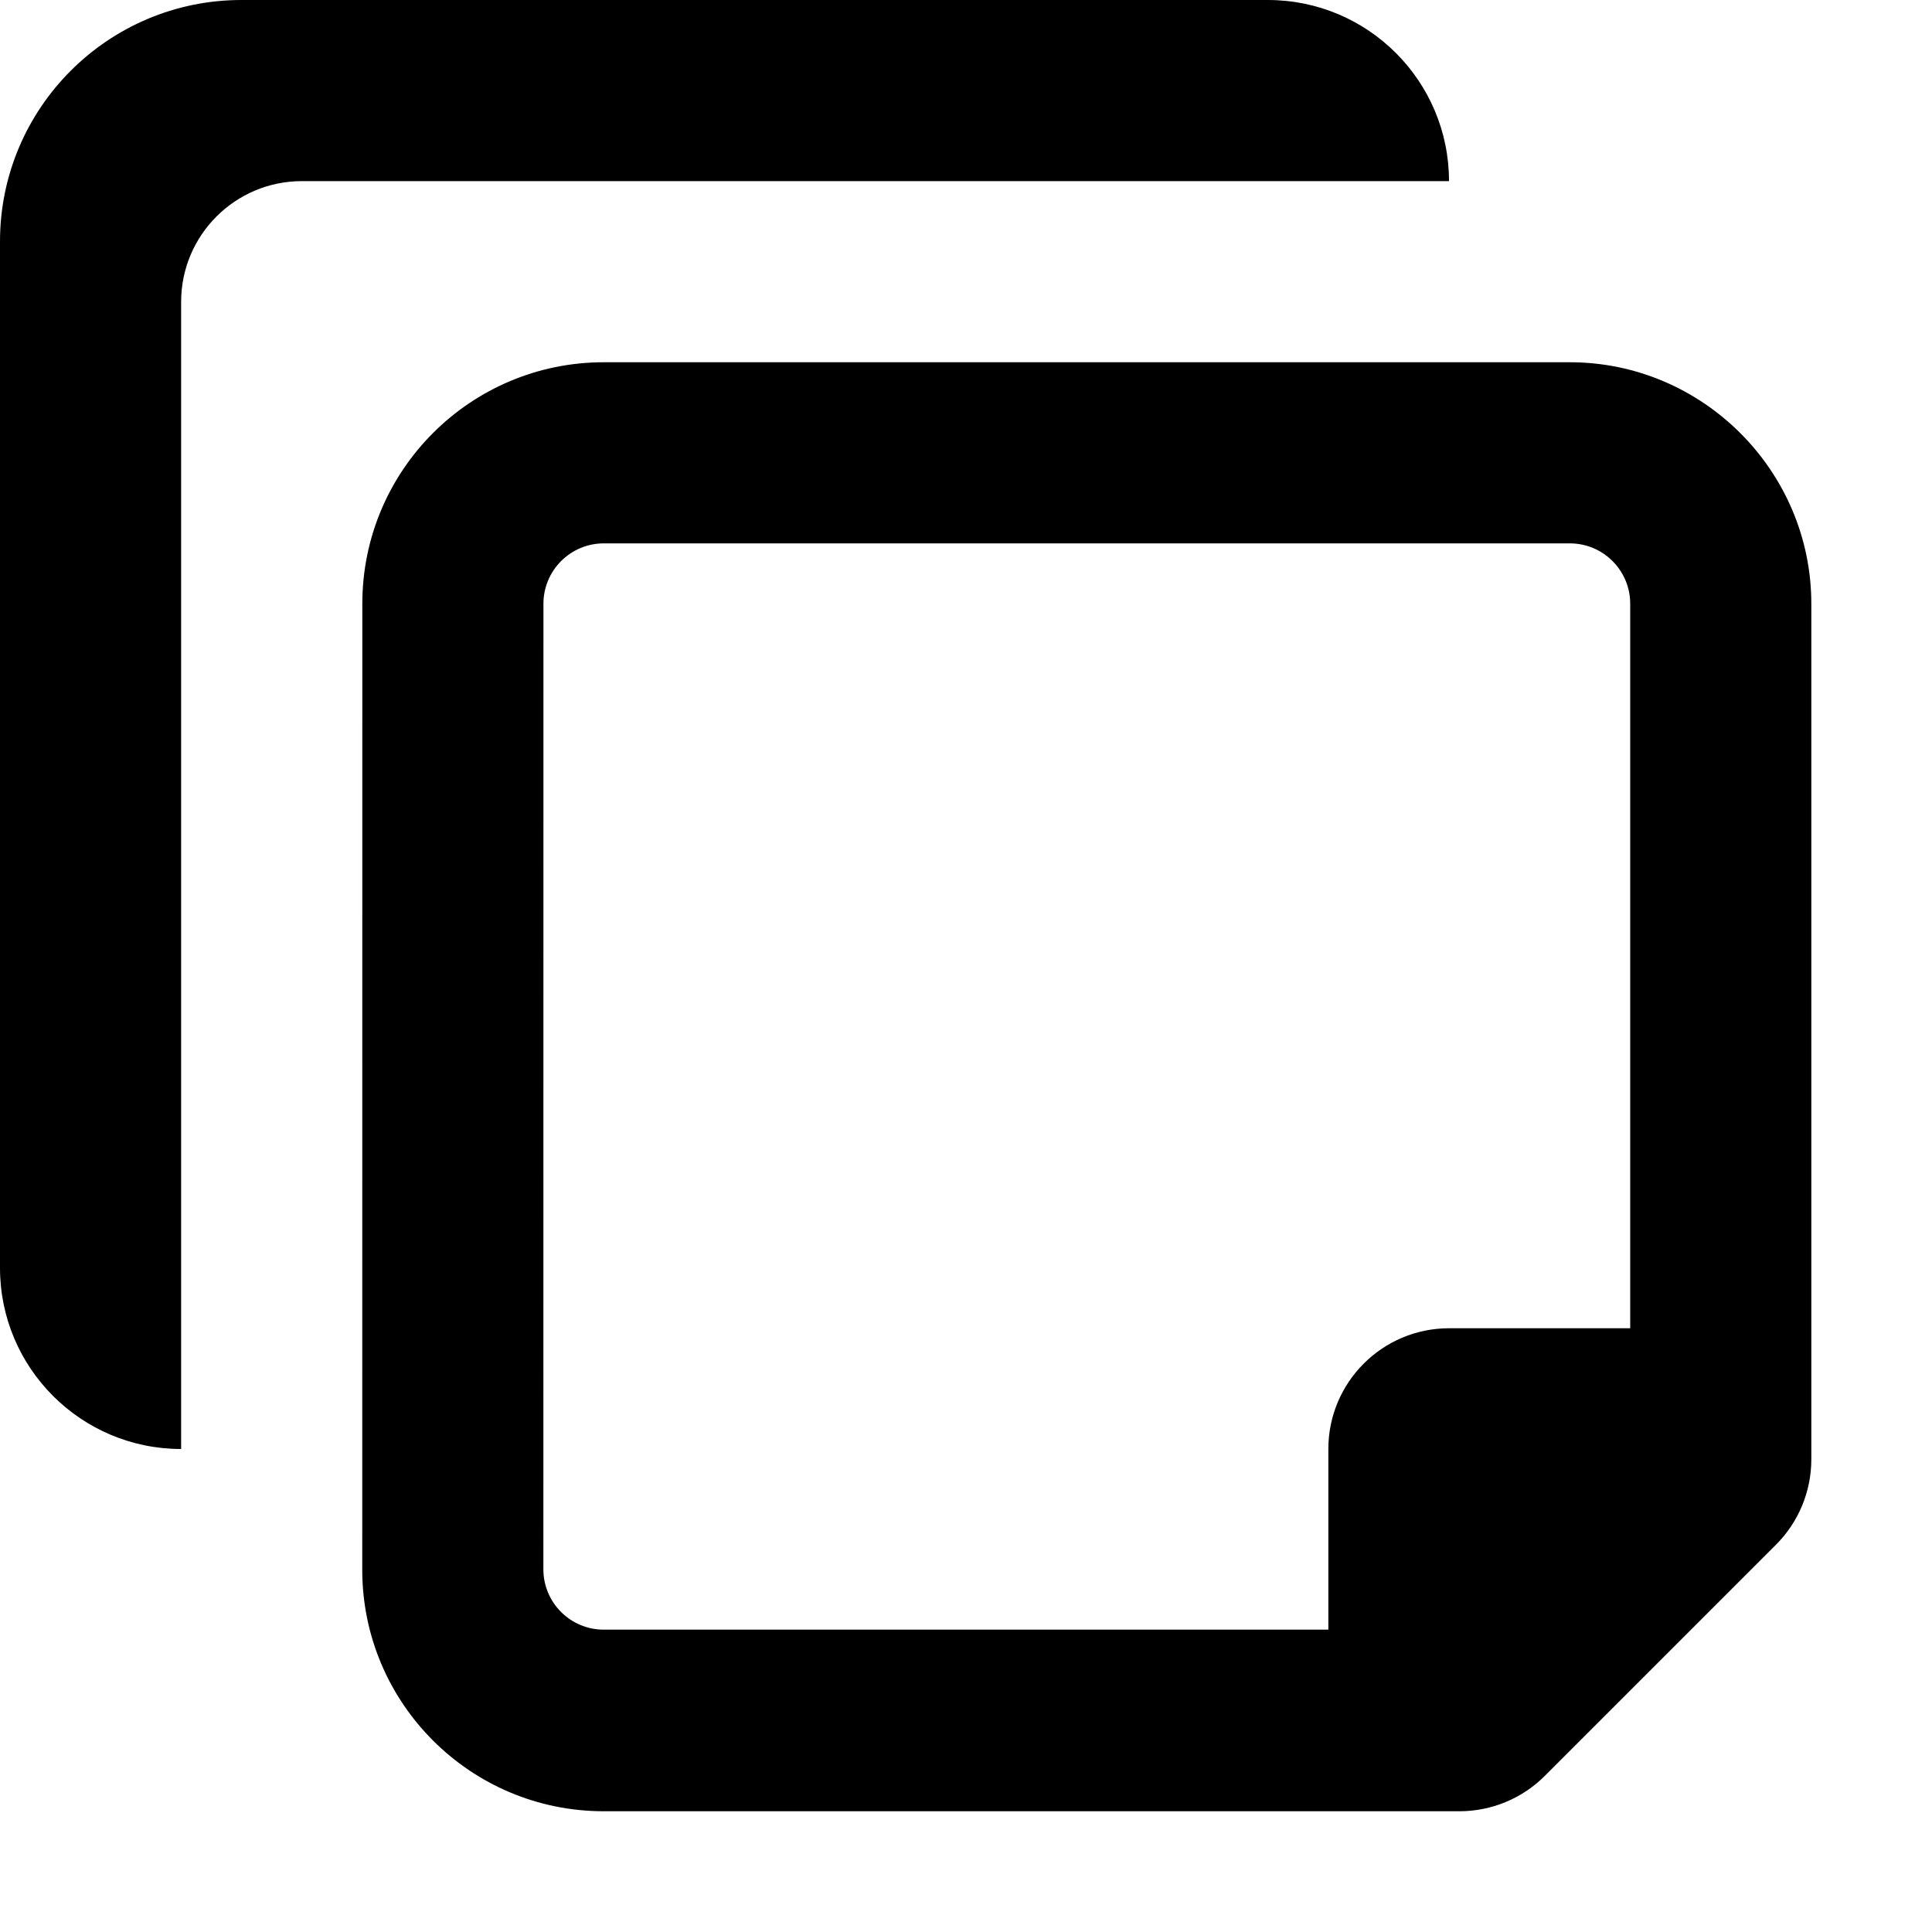
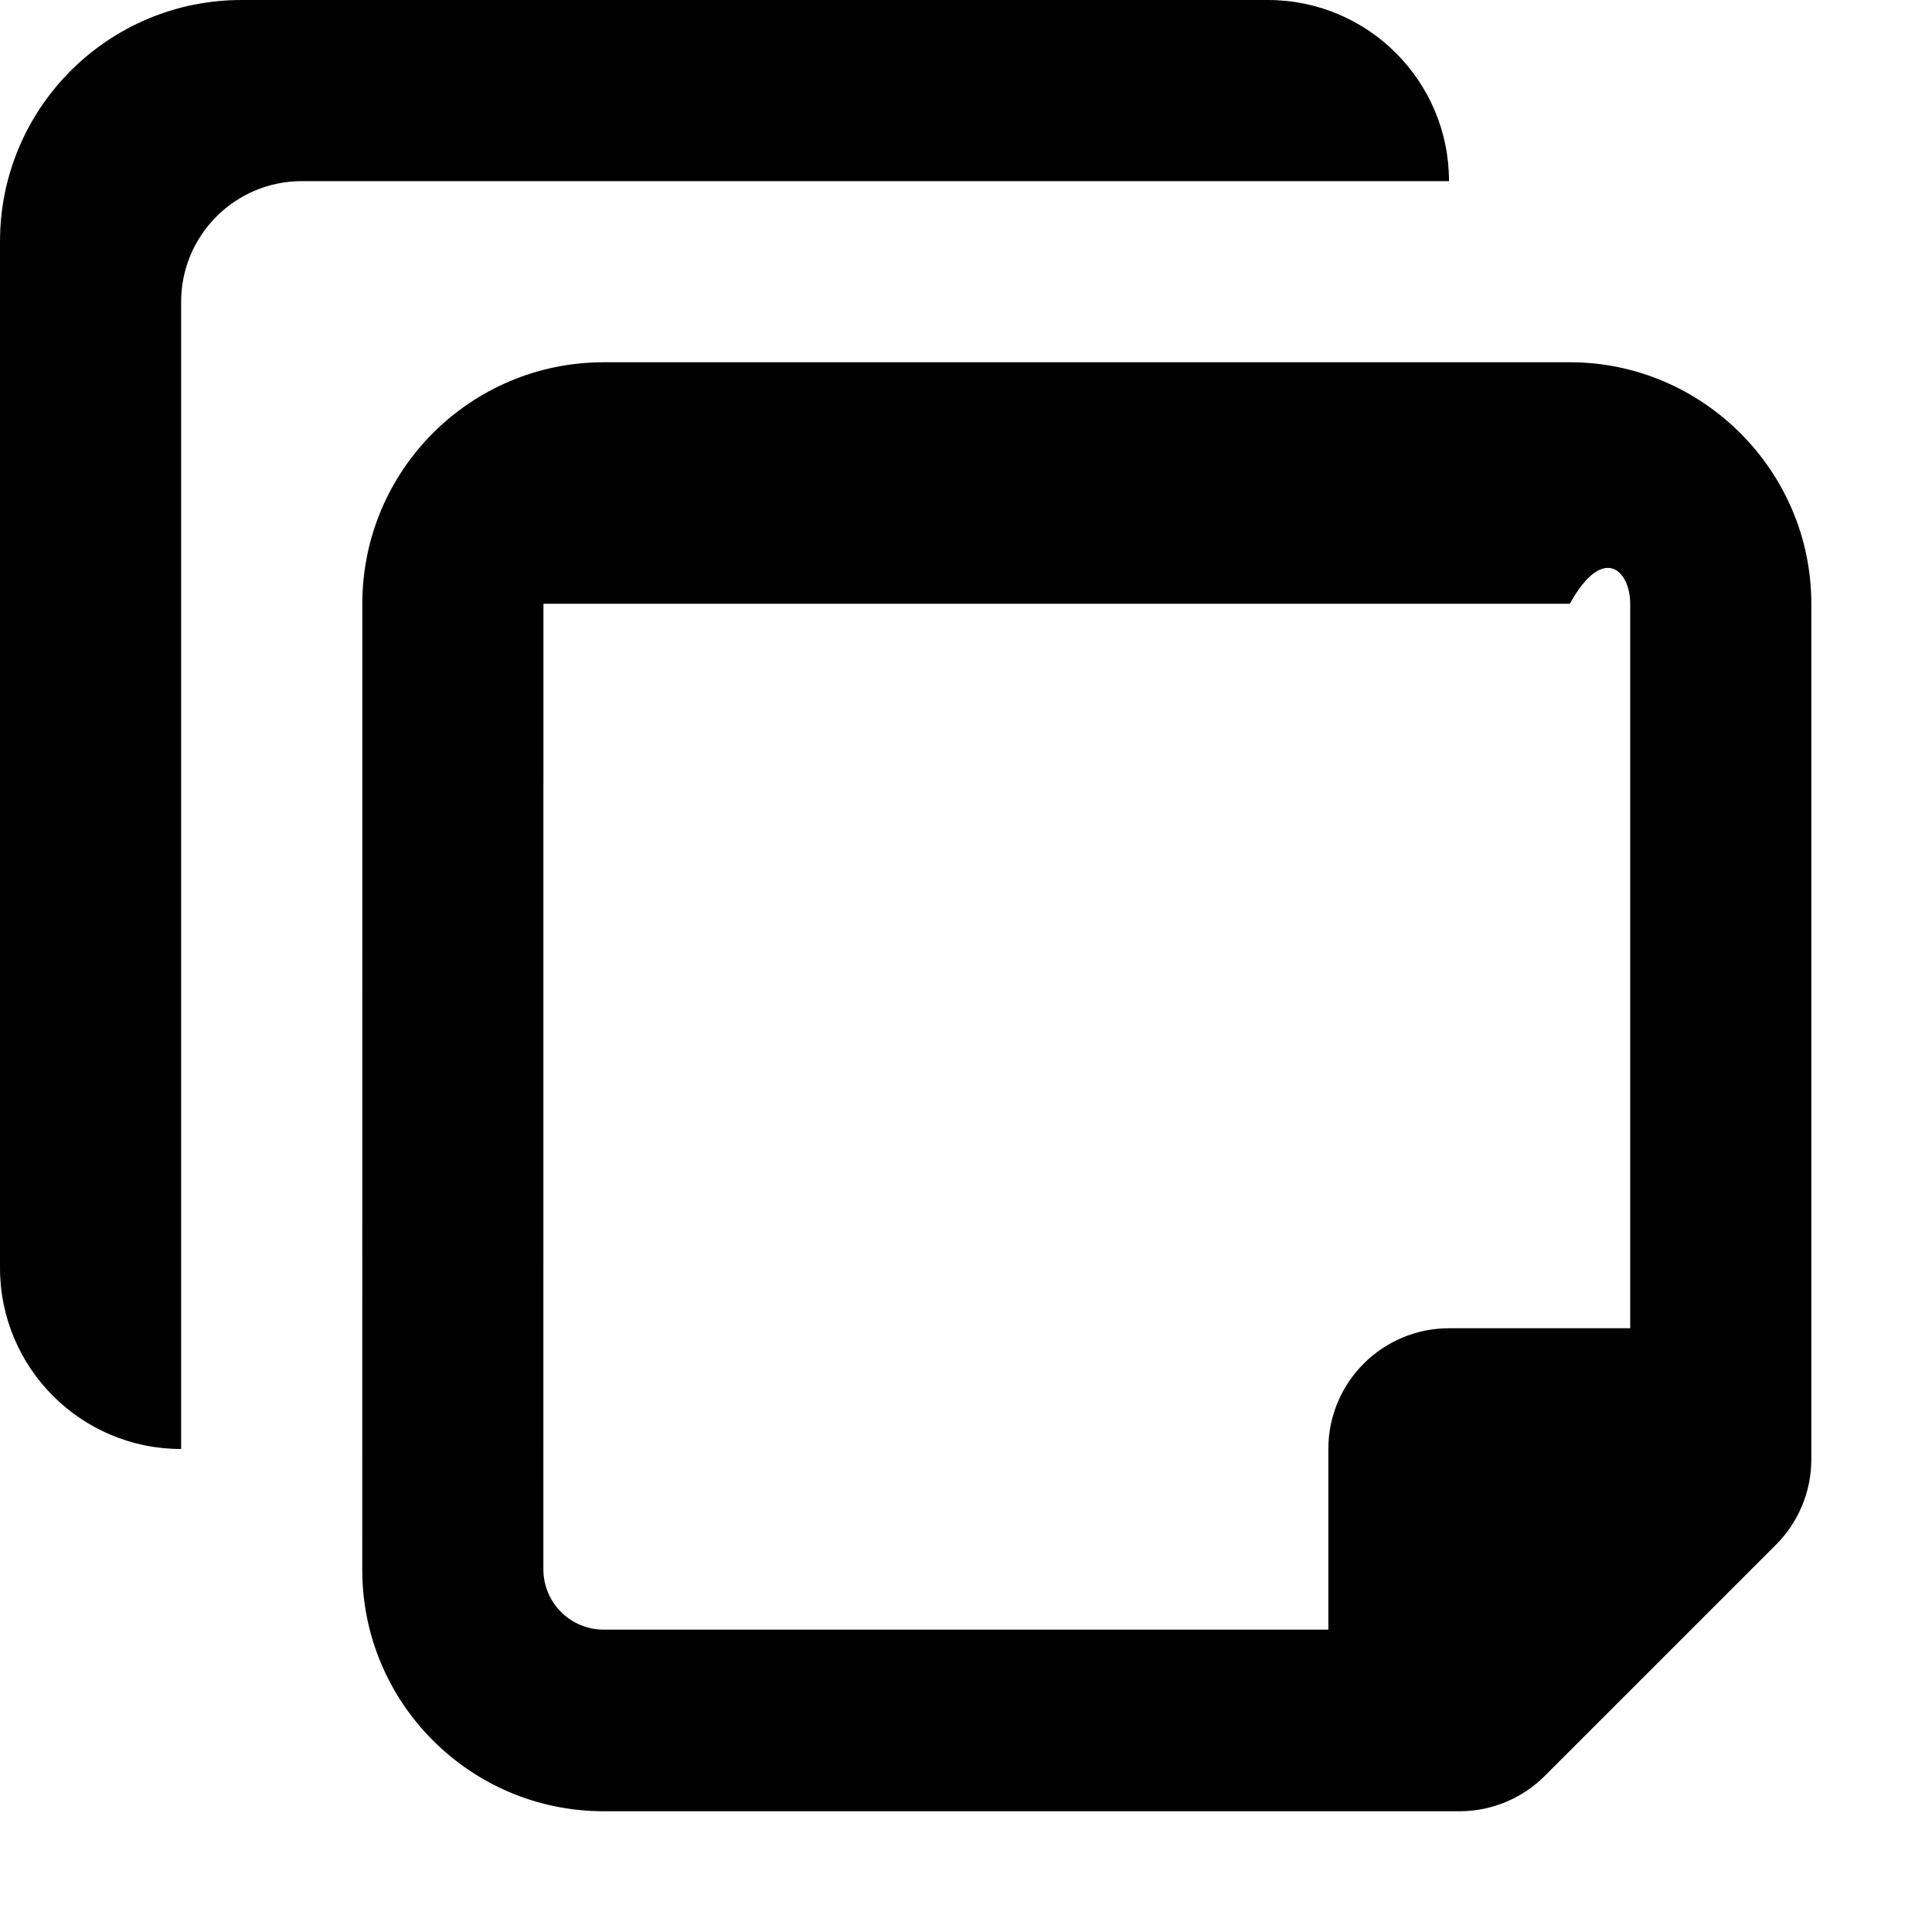
<svg xmlns="http://www.w3.org/2000/svg" viewBox="0 0 512 512">
-   <path d="M336 0H64C28.656 0 0 28.656 0 64V336C0 362.508 21.492 384 48 384V80C48 62.328 62.328 48 80 48H384C384 21.492 362.508 0 336 0ZM416.02 96H160.02C124.676 96 96.021 124.648 96.02 159.996L96 415.996C95.998 451.344 124.652 480 160 480H386.766C395.252 480 403.391 476.629 409.393 470.625L470.646 409.375C476.648 403.371 480.02 395.234 480.02 386.746V160C480.02 124.801 451.219 96 416.02 96ZM432.021 352H384.027C366.354 352 352.027 366.328 352.027 384V431.875H160C151.164 431.875 144 424.711 144 415.875L144.018 160C144.018 151.164 151.18 144 160.018 144H416.021C424.857 144 432.021 151.164 432.021 160V352Z" />
+   <path d="M336 0H64C28.656 0 0 28.656 0 64V336C0 362.508 21.492 384 48 384V80C48 62.328 62.328 48 80 48H384C384 21.492 362.508 0 336 0ZM416.02 96H160.02C124.676 96 96.021 124.648 96.02 159.996L96 415.996C95.998 451.344 124.652 480 160 480H386.766C395.252 480 403.391 476.629 409.393 470.625L470.646 409.375C476.648 403.371 480.02 395.234 480.02 386.746V160C480.02 124.801 451.219 96 416.02 96ZM432.021 352H384.027C366.354 352 352.027 366.328 352.027 384V431.875H160C151.164 431.875 144 424.711 144 415.875L144.018 160H416.021C424.857 144 432.021 151.164 432.021 160V352Z" />
</svg>